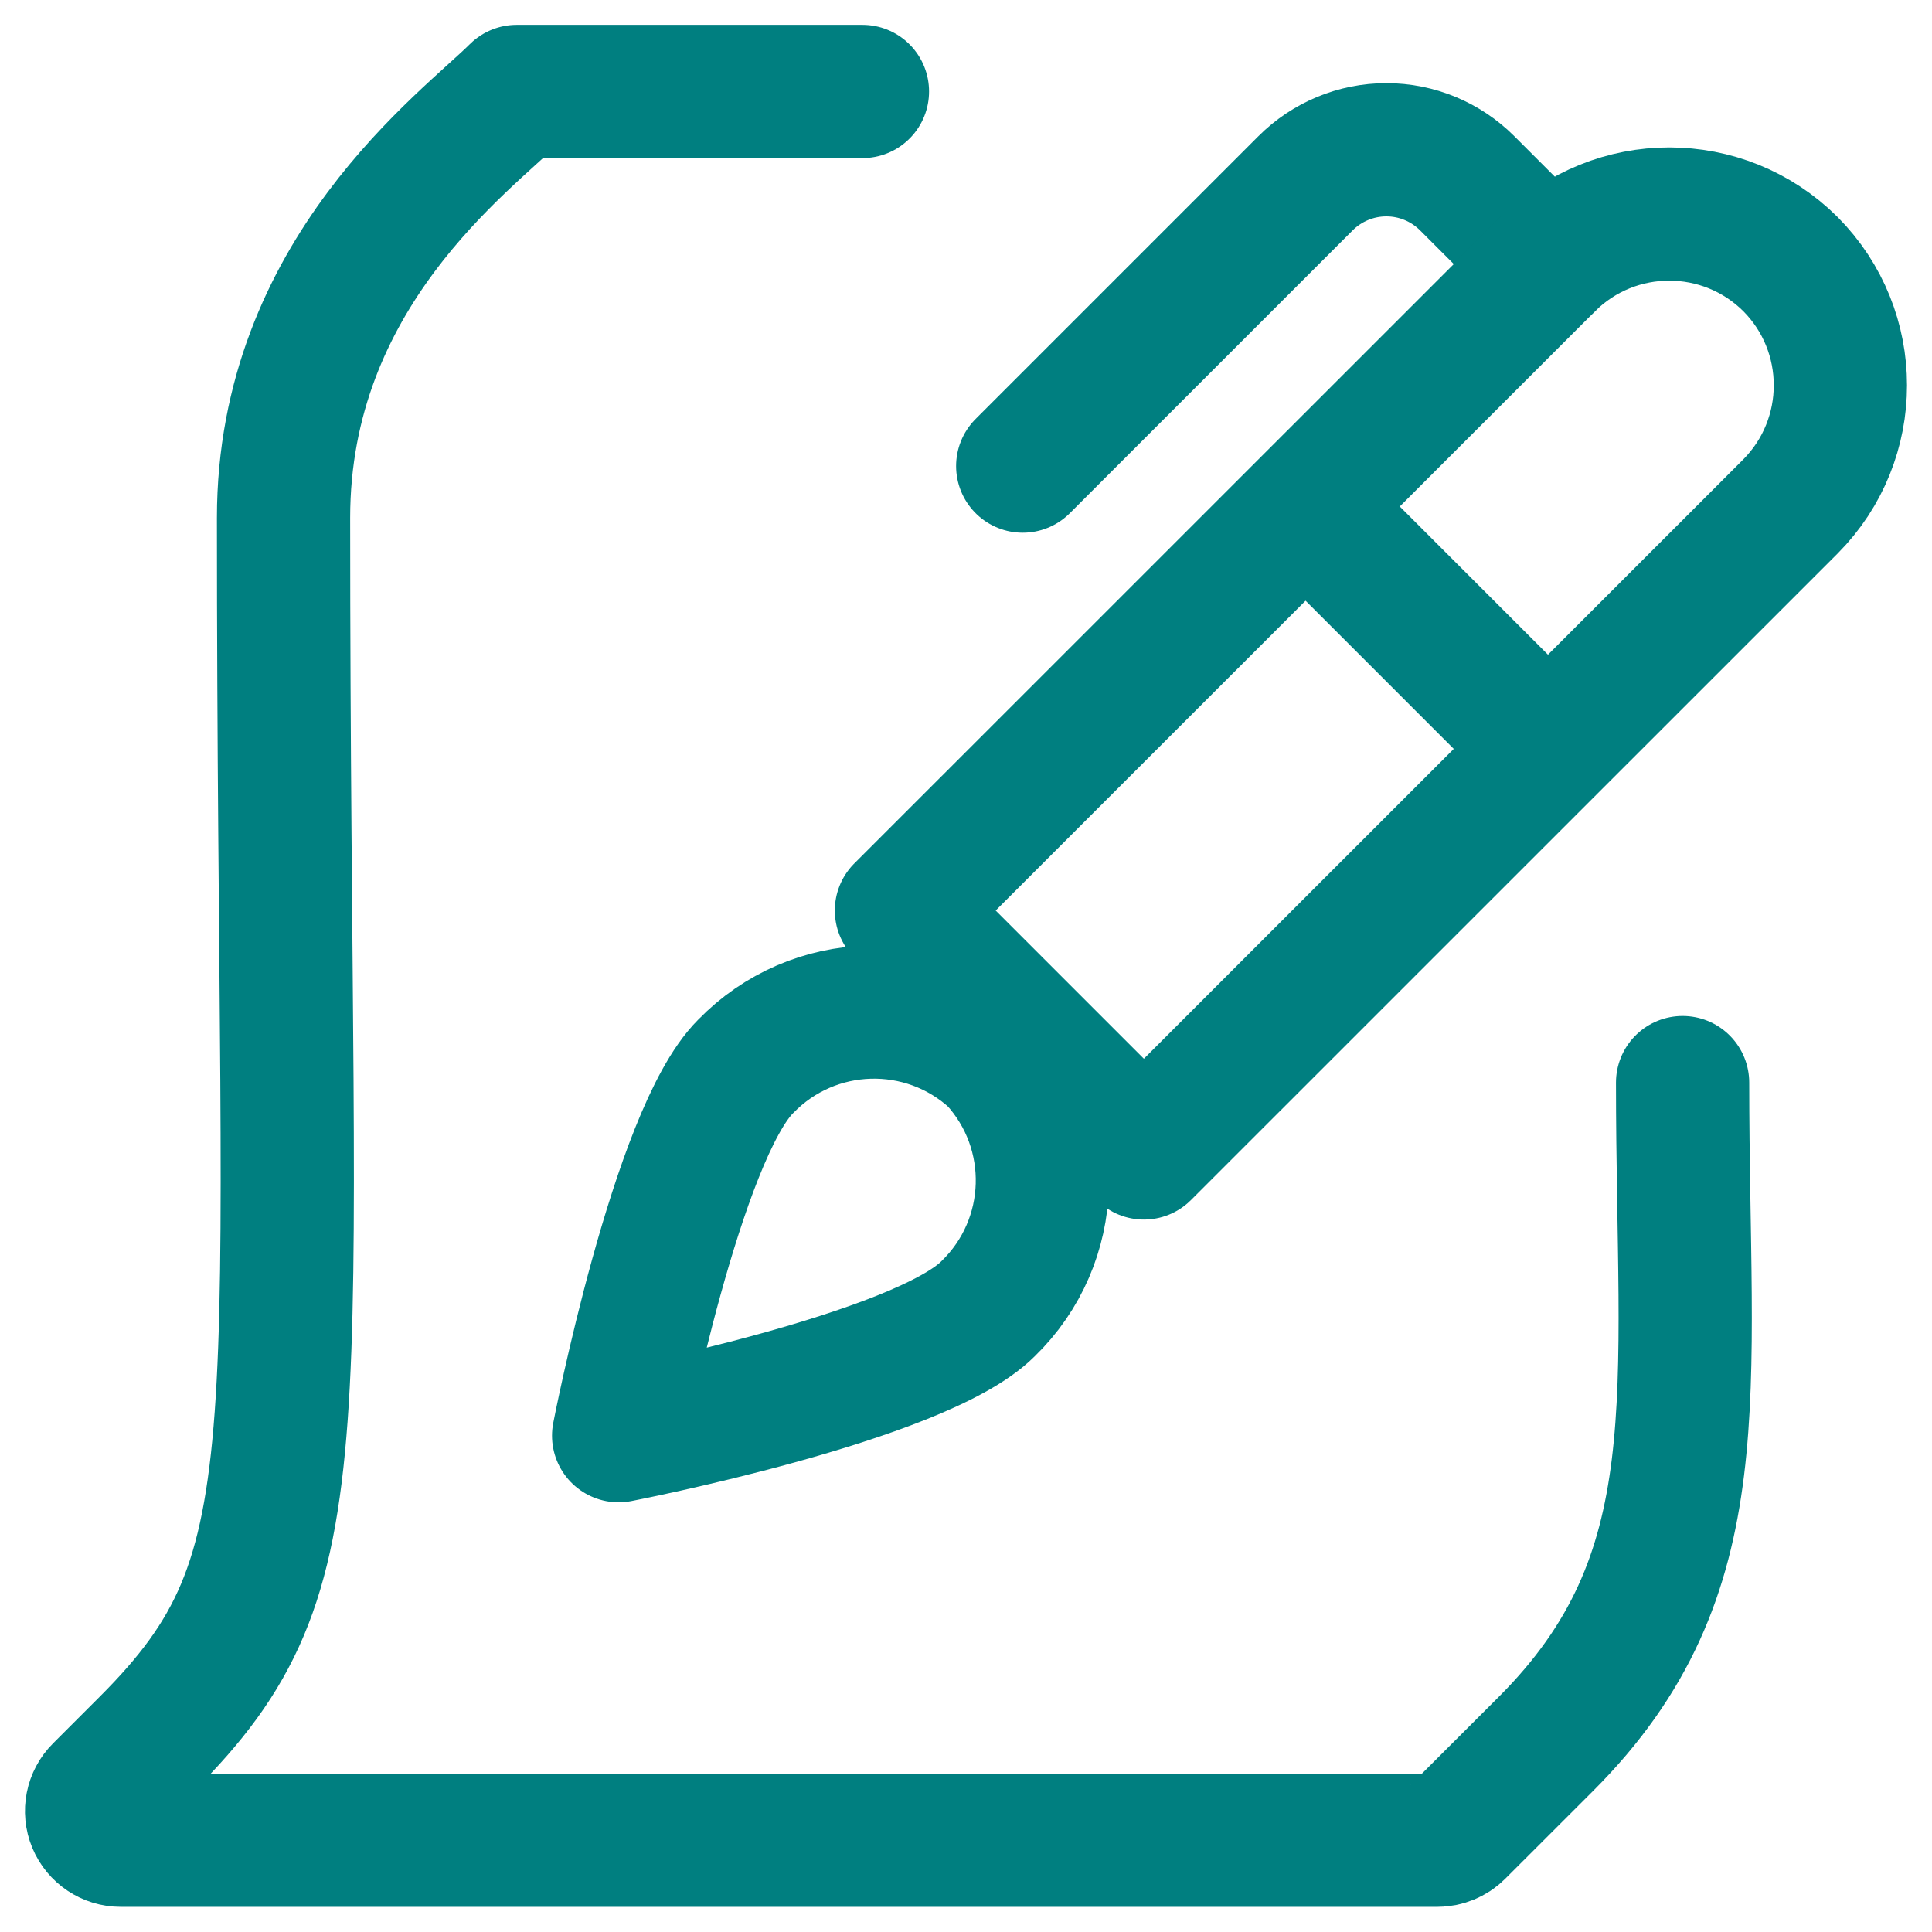
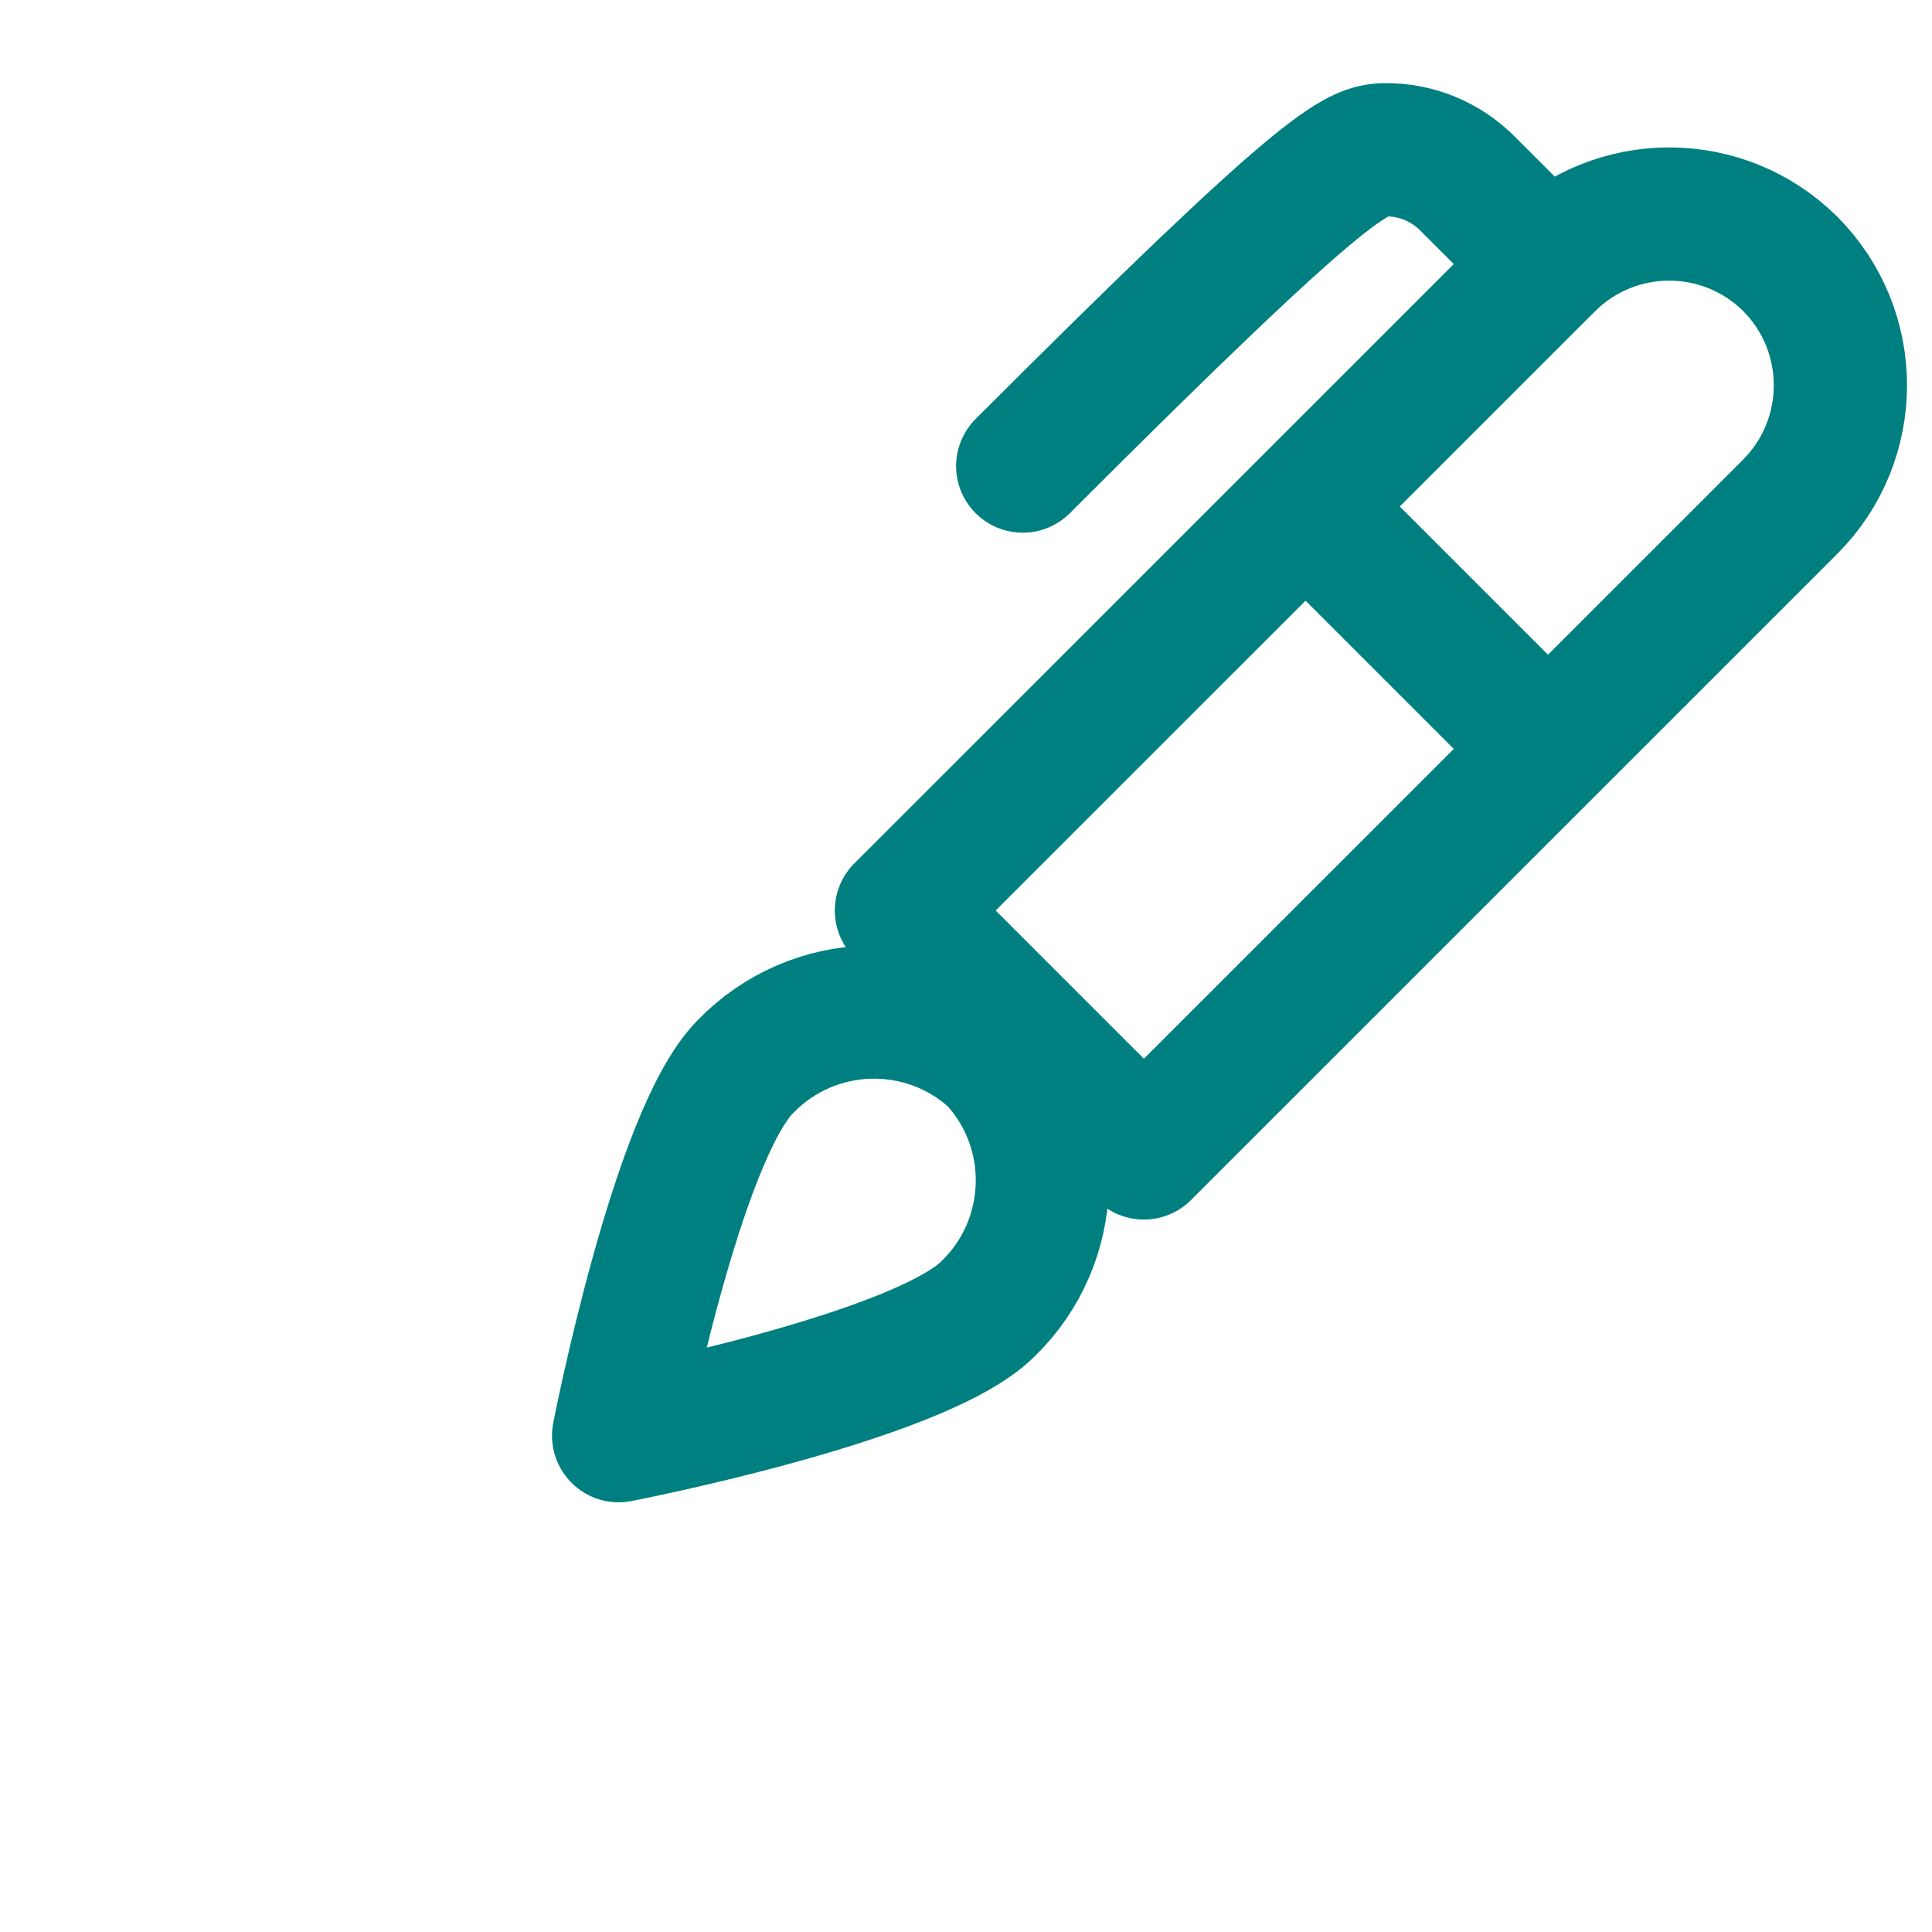
<svg xmlns="http://www.w3.org/2000/svg" width="58px" height="58px" viewBox="0 0 58 58" version="1.1">
  <title>Group</title>
  <g id="Page-1" stroke="none" stroke-width="1" fill="none" fill-rule="evenodd" stroke-linecap="round" stroke-linejoin="round">
    <g id="resources-main-options" transform="translate(-126, -561)" stroke="#007F80" stroke-width="4">
      <g id="Group" transform="translate(79, 100)">
        <g transform="translate(0, 426)">
          <g transform="translate(49, 37)">
-             <path d="M20.383,30.017 C22.408,27.924 25.733,27.829 27.875,29.802 C29.847,31.944 29.751,35.267 27.66,37.292 C25.605,39.352 16.572,41.1 16.572,41.1 C16.572,41.1 18.327,32.073 20.382,30.017 L20.383,30.017 Z M28.703,11.992 L37.194,3.501 C37.838,2.858 38.71,2.496 39.62,2.496 C40.53,2.496 41.402,2.858 42.045,3.501 L44.472,5.928" id="Shape" />
+             <path d="M20.383,30.017 C22.408,27.924 25.733,27.829 27.875,29.802 C29.847,31.944 29.751,35.267 27.66,37.292 C25.605,39.352 16.572,41.1 16.572,41.1 C16.572,41.1 18.327,32.073 20.382,30.017 L20.383,30.017 Z M28.703,11.992 C37.838,2.858 38.71,2.496 39.62,2.496 C40.53,2.496 41.402,2.858 42.045,3.501 L44.472,5.928" id="Shape" />
            <path d="M25.063,25.334 L44.472,5.928 C46.485,3.925 49.737,3.925 51.75,5.928 L51.75,5.928 C53.75,7.941 53.75,11.192 51.75,13.205 L32.34,32.612 L25.062,25.334 L25.063,25.334 Z M37.194,13.205 L44.472,20.483" id="Shape" />
-             <path d="M48.513,30.5 C48.513,39.929 49.505,45.258 44.411,50.352 L41.77,52.991 C41.605,53.154 41.382,53.245 41.15,53.245 L1.624,53.245 C1.27,53.245 0.952,53.032 0.816,52.705 C0.681,52.378 0.756,52.002 1.006,51.752 L2.406,50.352 C7.691,45.067 6.512,41.686 6.512,13.546 C6.512,6.201 11.991,2.266 13.512,0.746 L23.891,0.746" id="Path" />
          </g>
        </g>
      </g>
    </g>
  </g>
</svg>